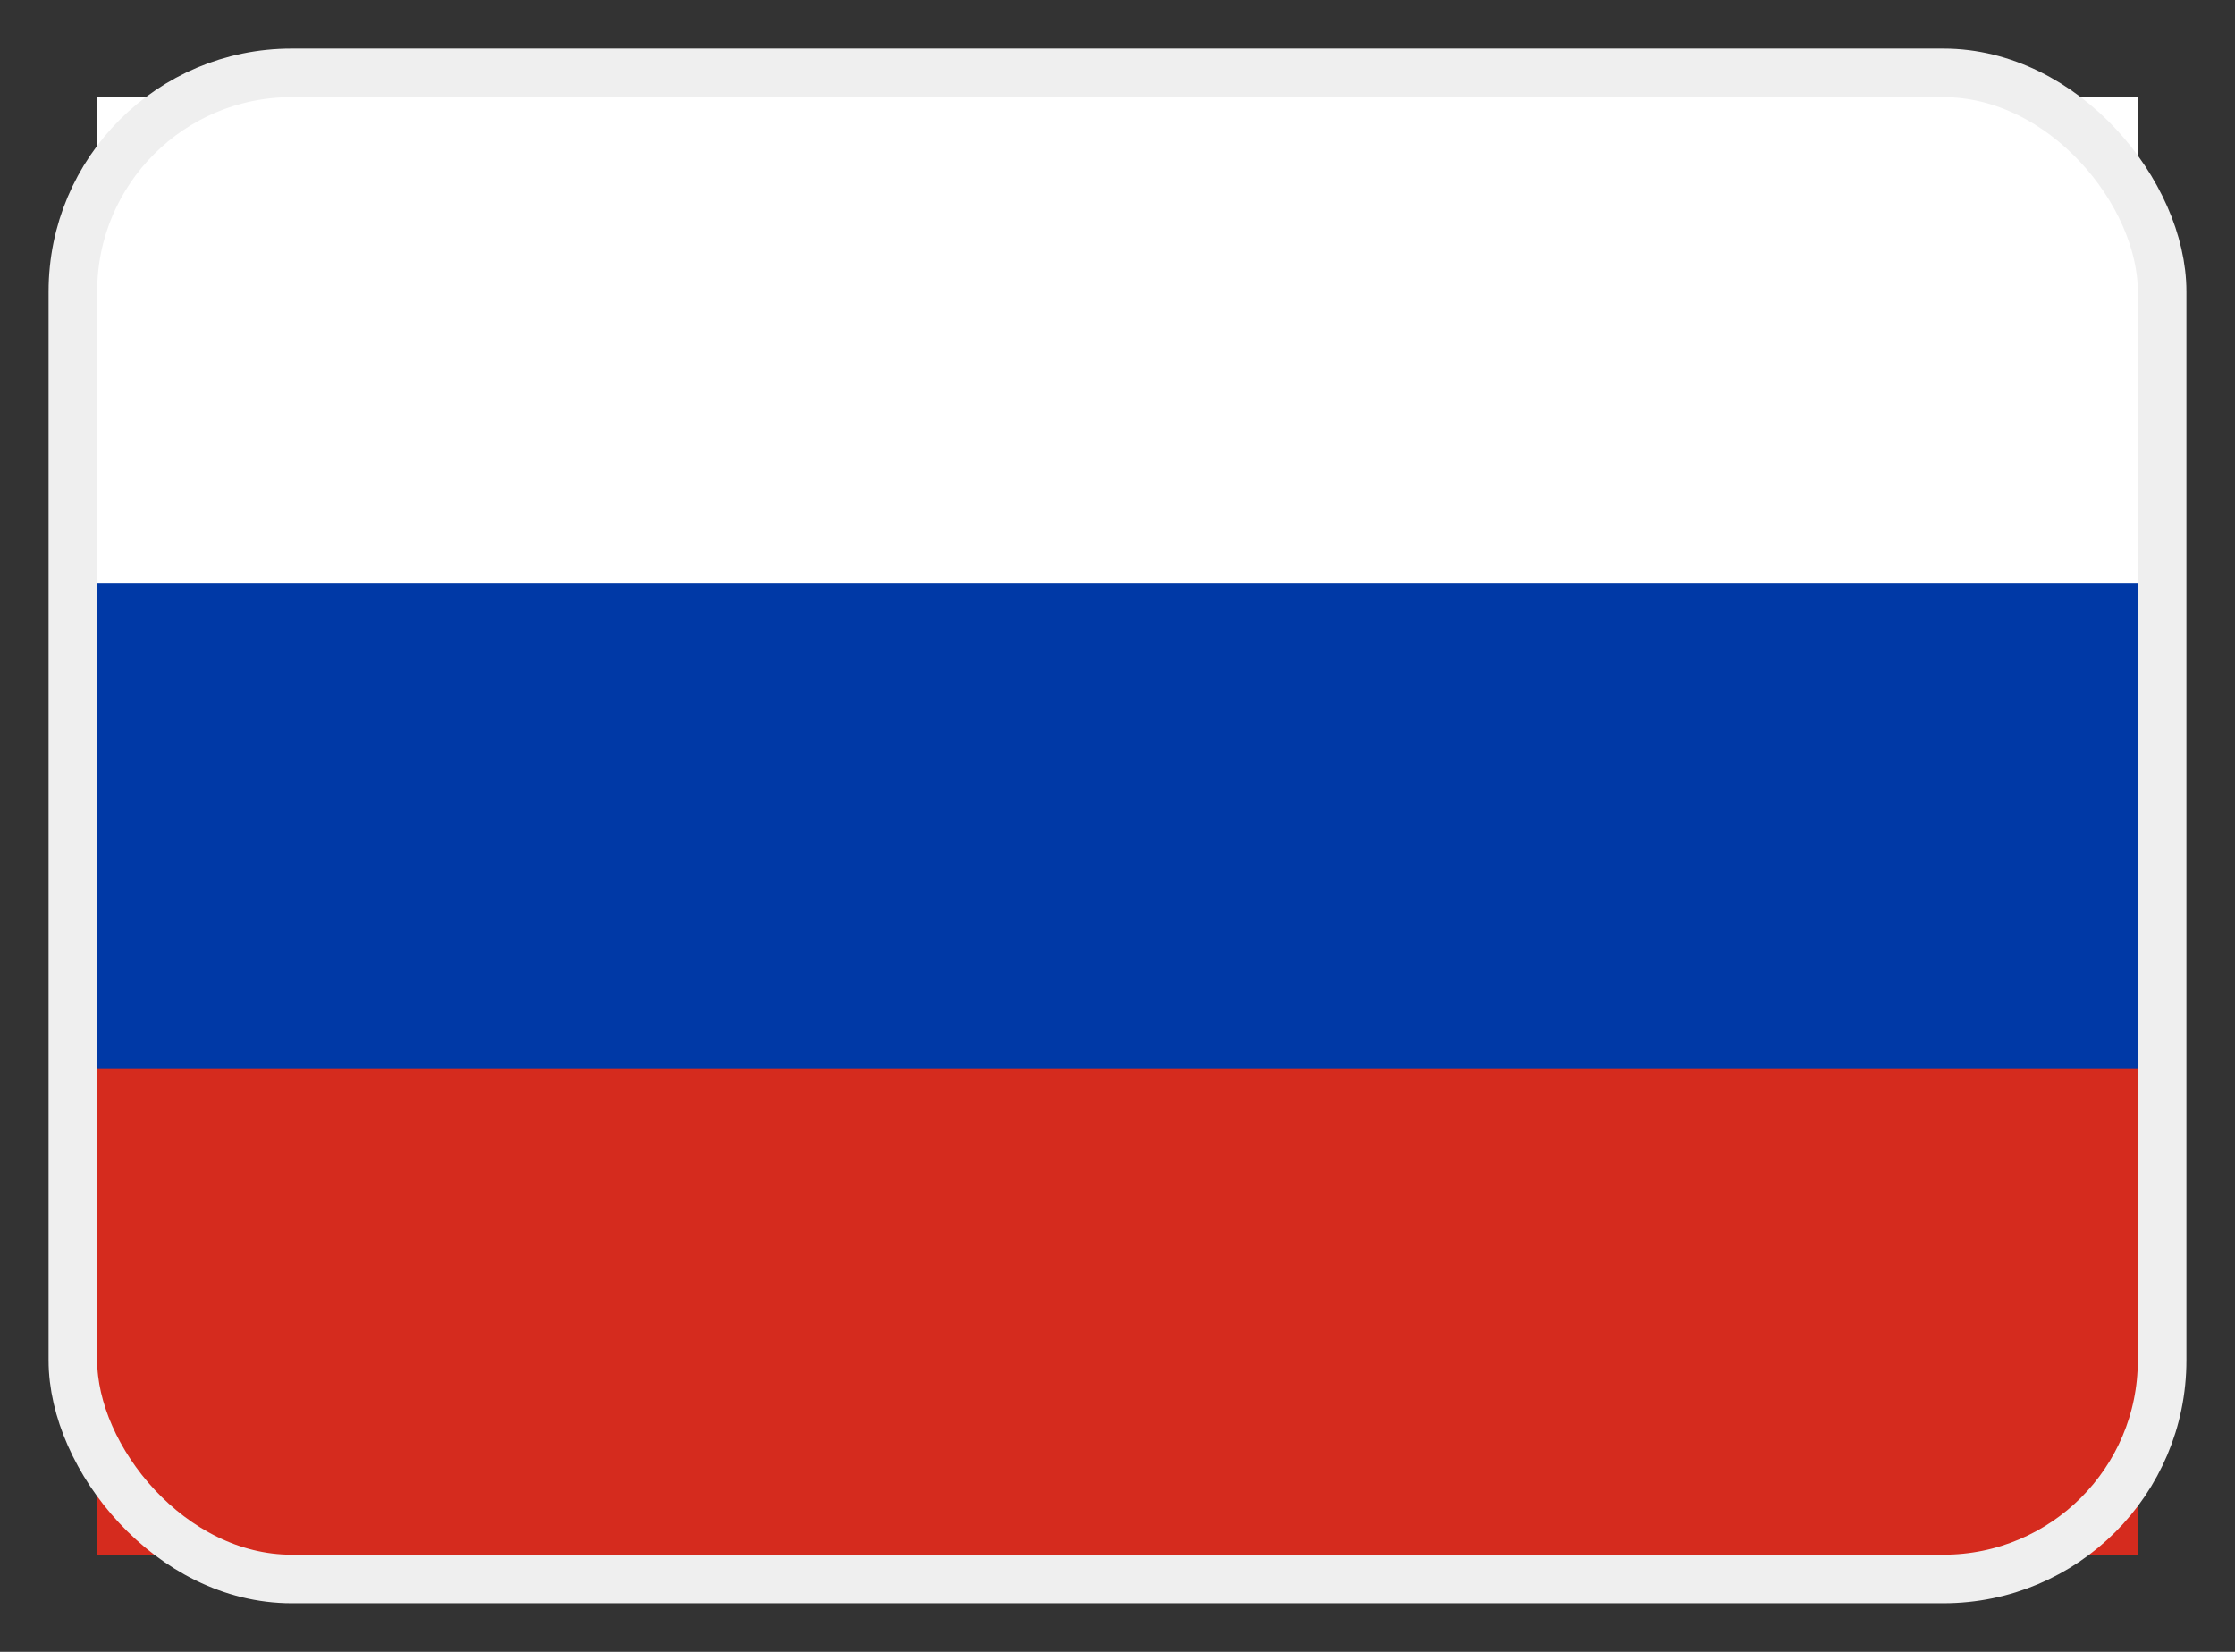
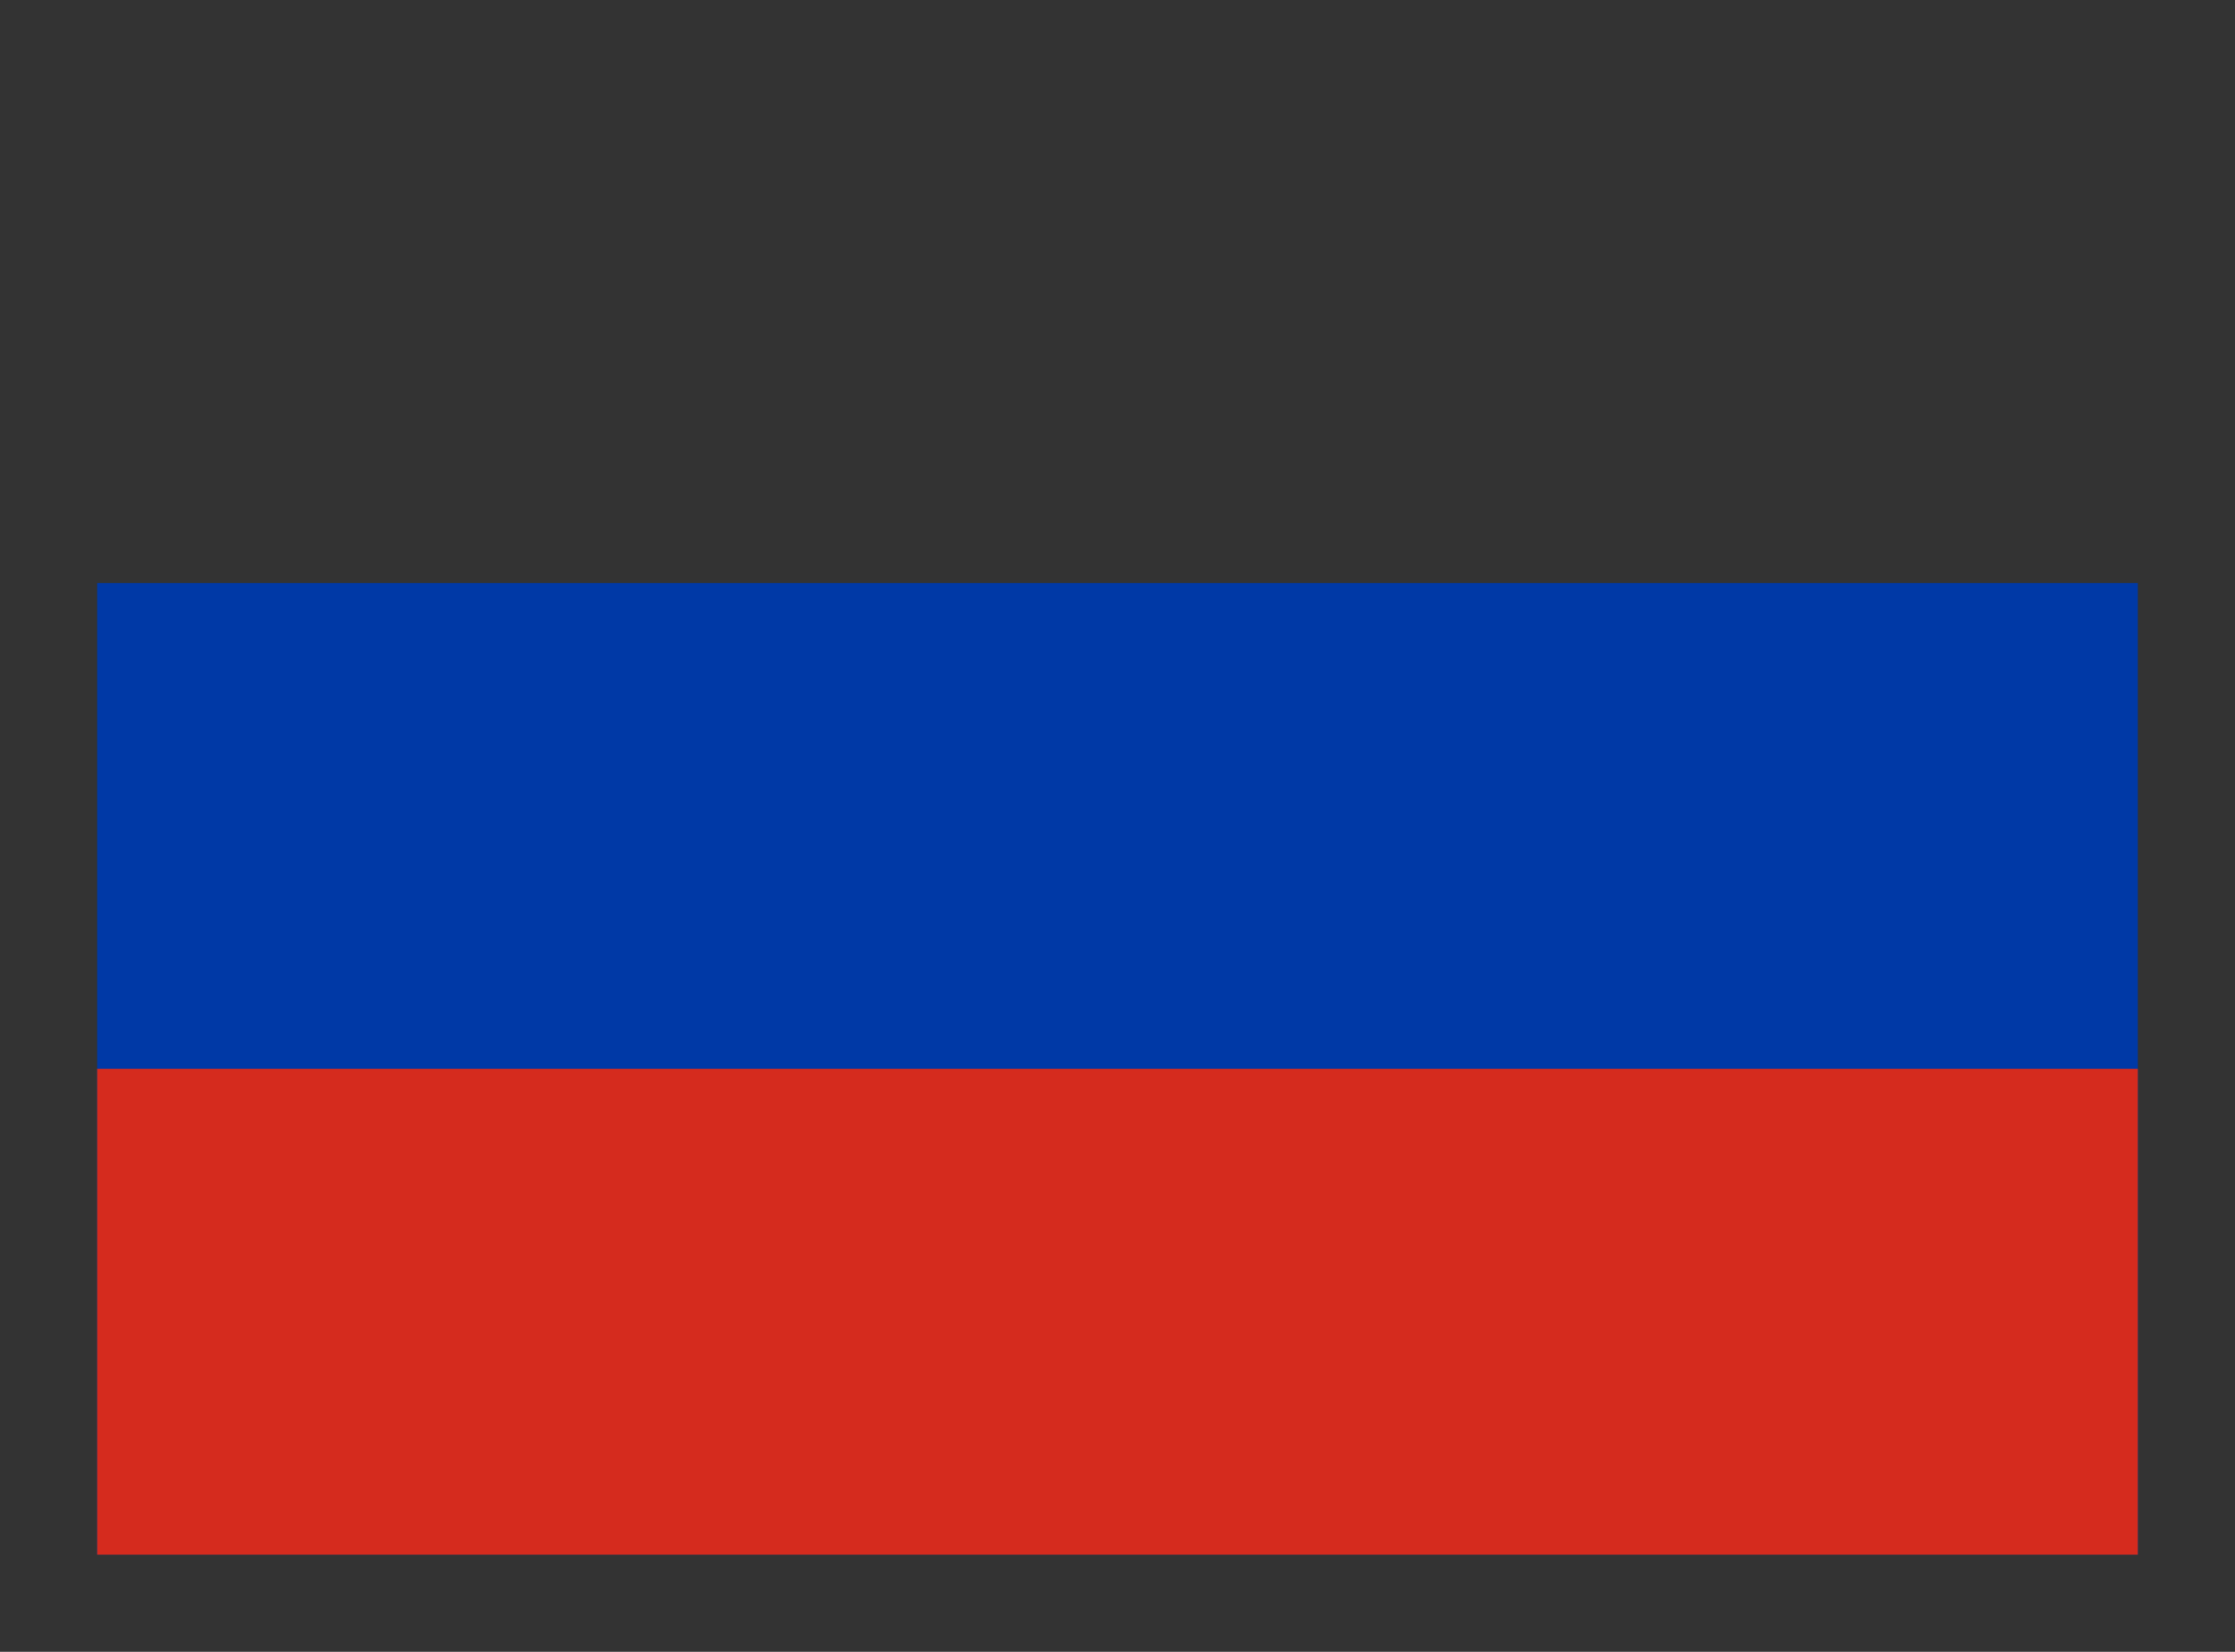
<svg xmlns="http://www.w3.org/2000/svg" width="23" height="17" viewBox="0 0 23 17" fill="none">
  <rect x="0" y="0" width="23" height="17" fill="#333333" stroke="none" />
-   <path fill-rule="evenodd" clip-rule="evenodd" d="M1 1H22V16H1V1Z" fill="white" />
  <path fill-rule="evenodd" clip-rule="evenodd" d="M1 6H22V16H1V6Z" fill="#0039A6" />
  <path fill-rule="evenodd" clip-rule="evenodd" d="M1 11H22V16H1V11Z" fill="#D52B1E" />
-   <rect x="0.75" y="0.75" width="21.5" height="15.5" rx="2.25" stroke="#EFEFEF" stroke-width="0.5" />
</svg>